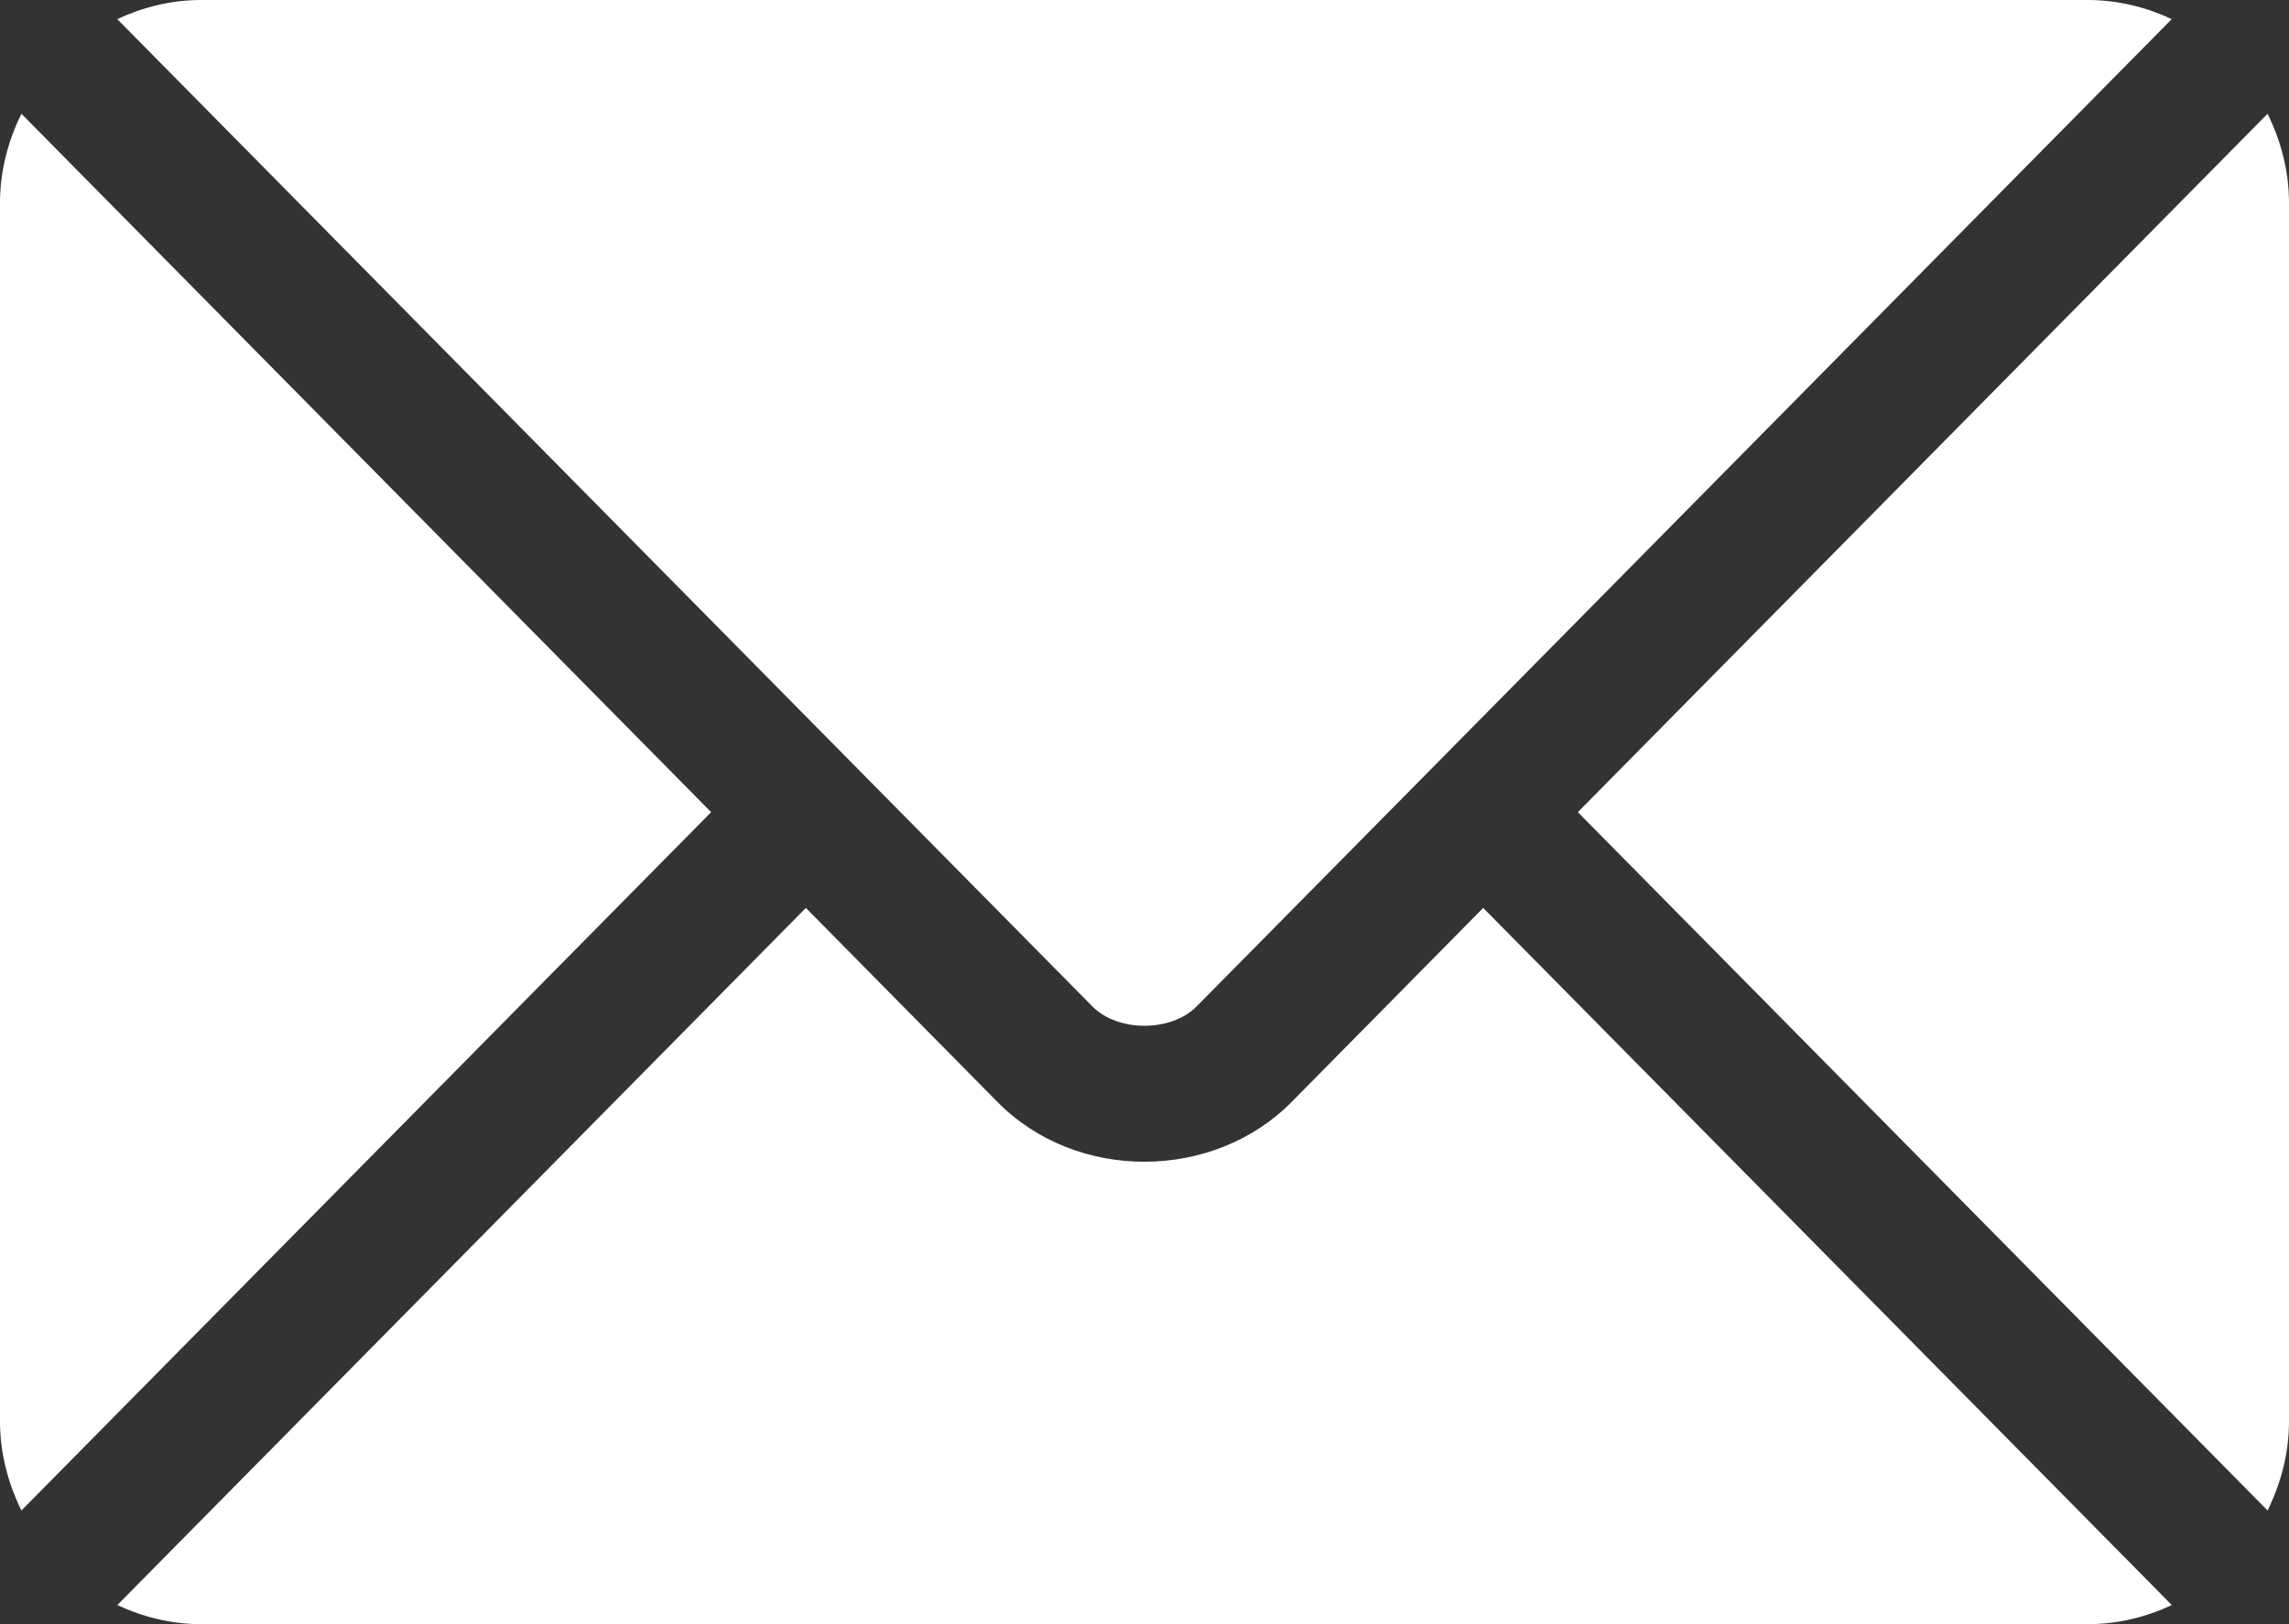
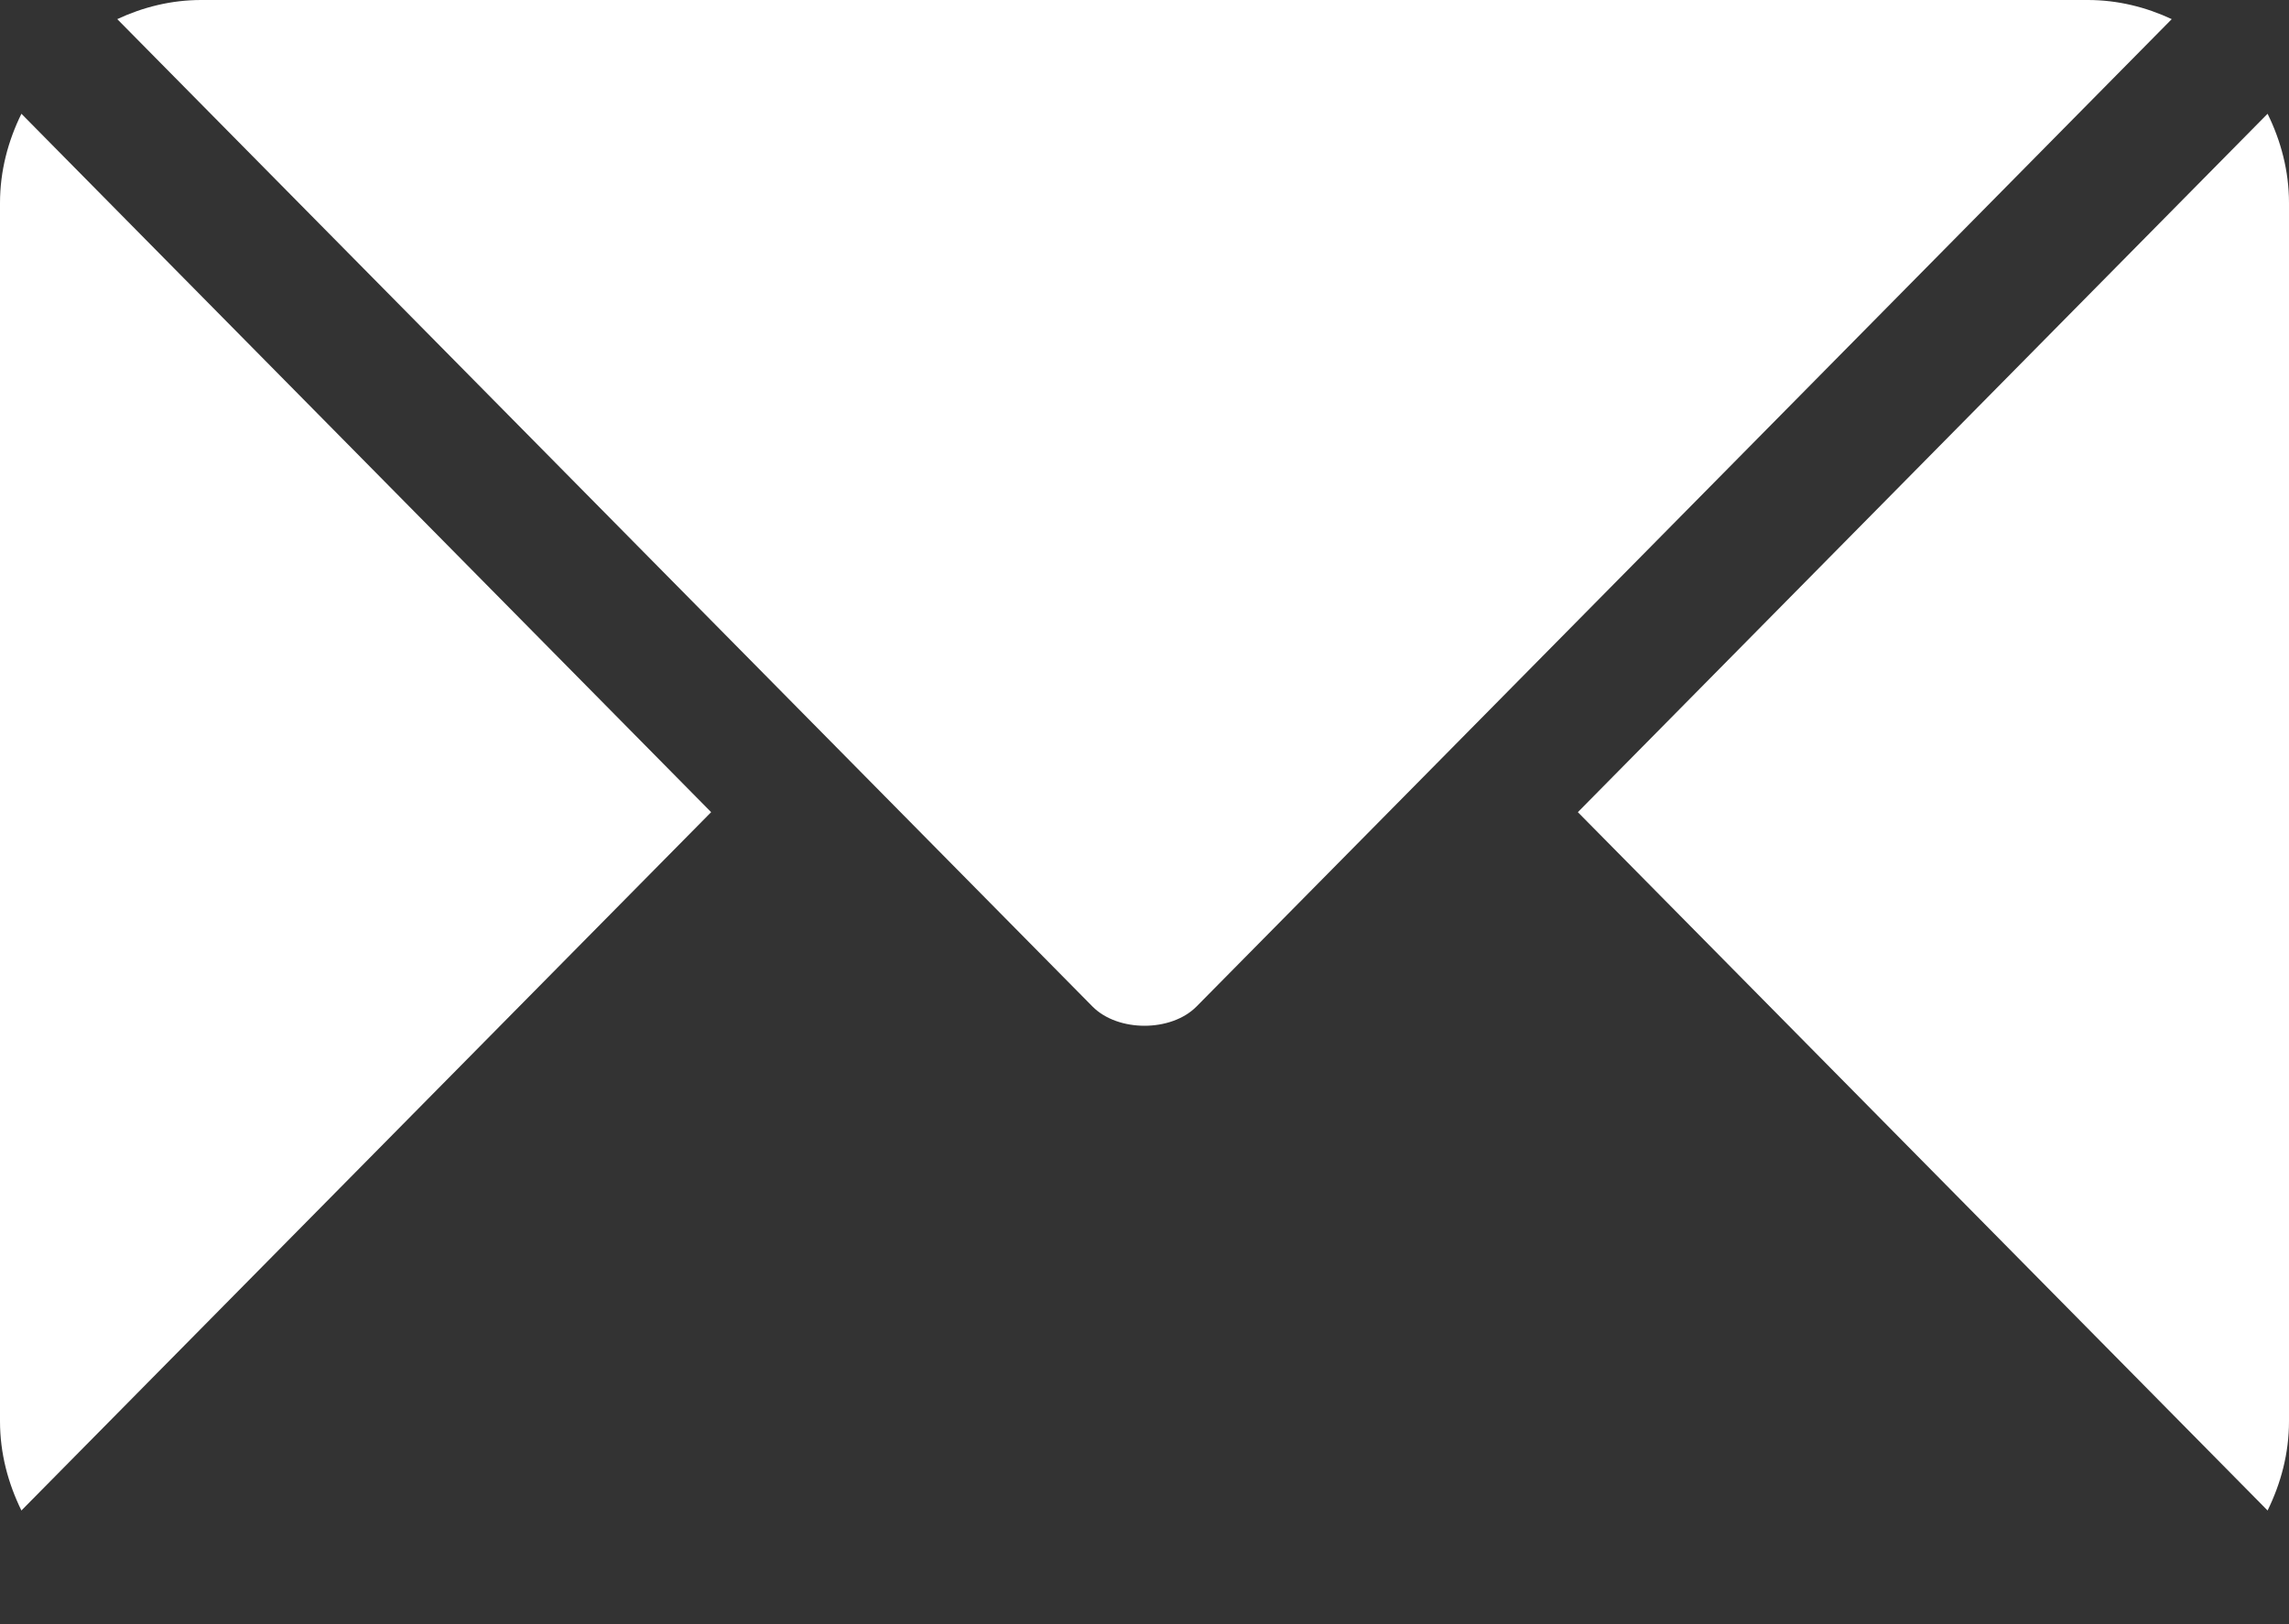
<svg xmlns="http://www.w3.org/2000/svg" width="31" height="22" viewBox="0 0 31 22" fill="none">
  <rect x="0" y="0" width="31" height="22" fill="#333333" stroke="none" />
-   <path d="M20.087 12.298L17.491 14.928C16.438 15.994 14.586 16.017 13.51 14.928L10.914 12.298L1.589 21.741C1.936 21.903 2.318 22 2.725 22H28.276C28.683 22 29.066 21.903 29.413 21.741L20.087 12.298Z" fill="white" />
  <path d="M28.275 0H2.725C2.318 0 1.935 0.097 1.588 0.259L11.553 10.35C11.553 10.351 11.554 10.351 11.555 10.351C11.555 10.352 11.556 10.352 11.556 10.353L14.796 13.634C15.14 13.981 15.86 13.981 16.204 13.634L19.444 10.354C19.444 10.354 19.445 10.352 19.445 10.351C19.445 10.351 19.447 10.351 19.448 10.35L29.412 0.259C29.065 0.097 28.682 0 28.275 0ZM0.29 1.541C0.11 1.907 0 2.314 0 2.75V19.251C0 19.686 0.11 20.093 0.29 20.46L9.631 11.001L0.29 1.541ZM30.71 1.541L21.369 11.001L30.71 20.46C30.89 20.093 31 19.687 31 19.251V2.75C31 2.314 30.89 1.907 30.71 1.541Z" fill="white" />
</svg>